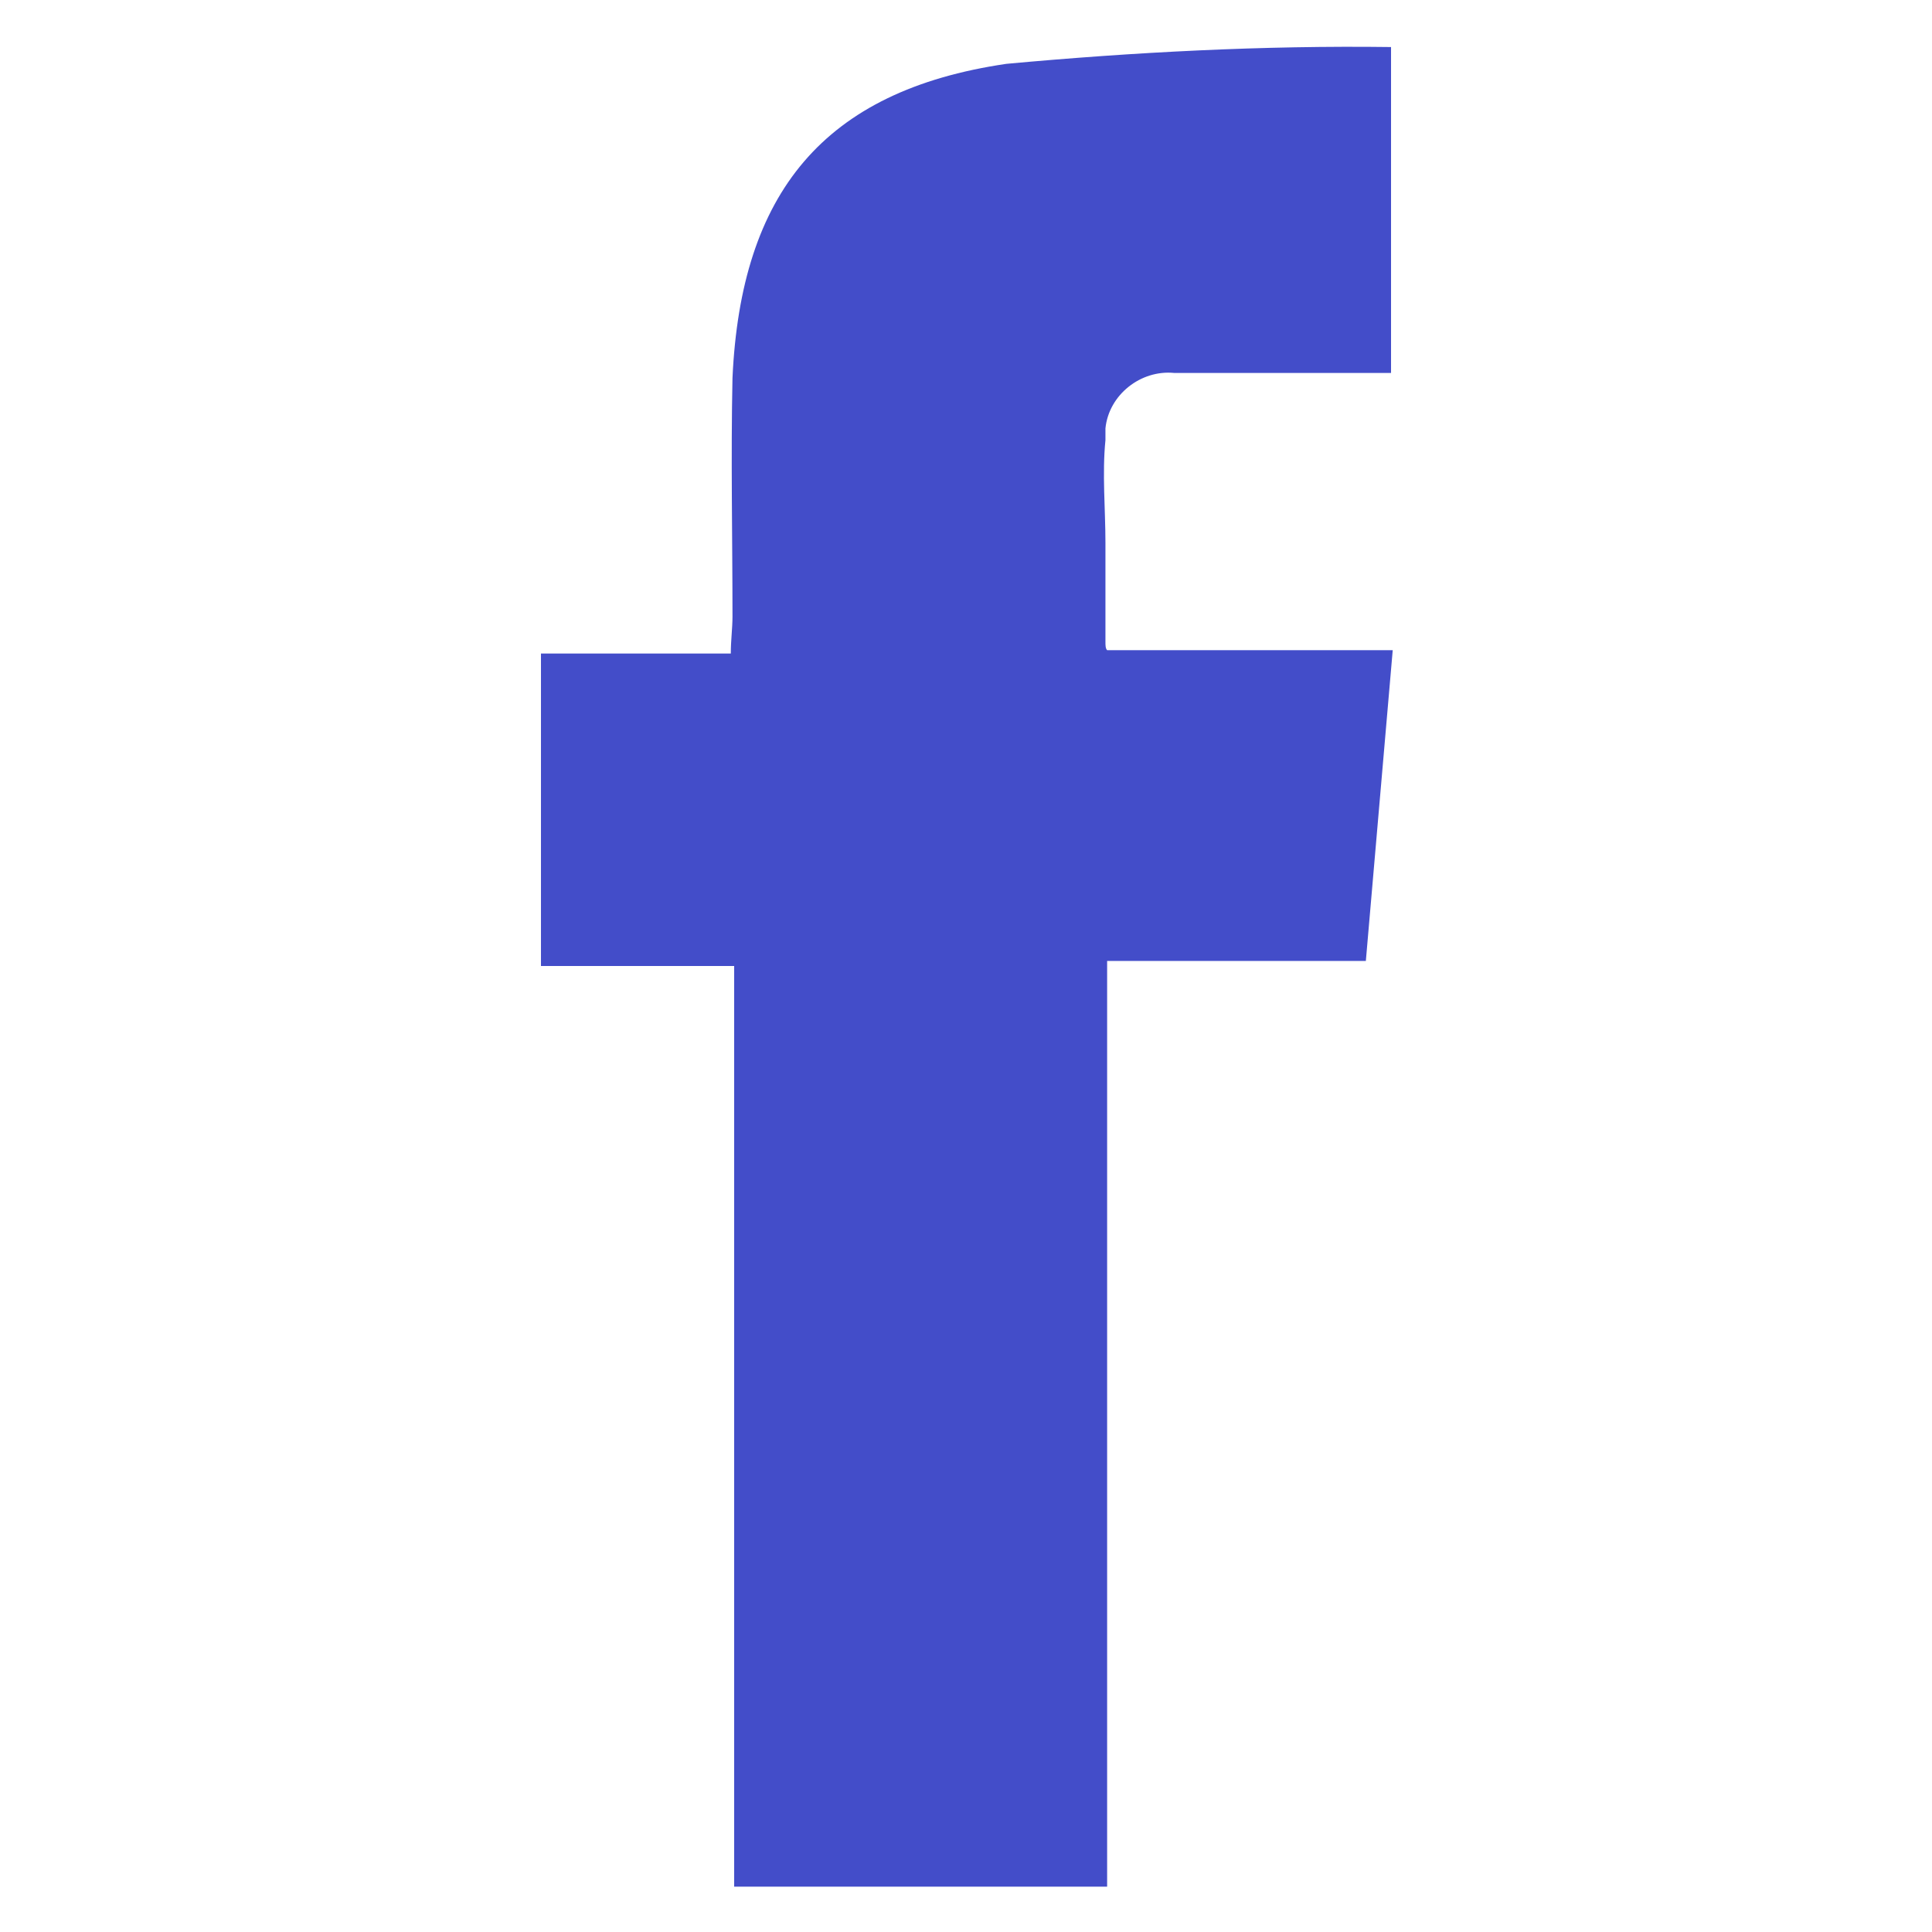
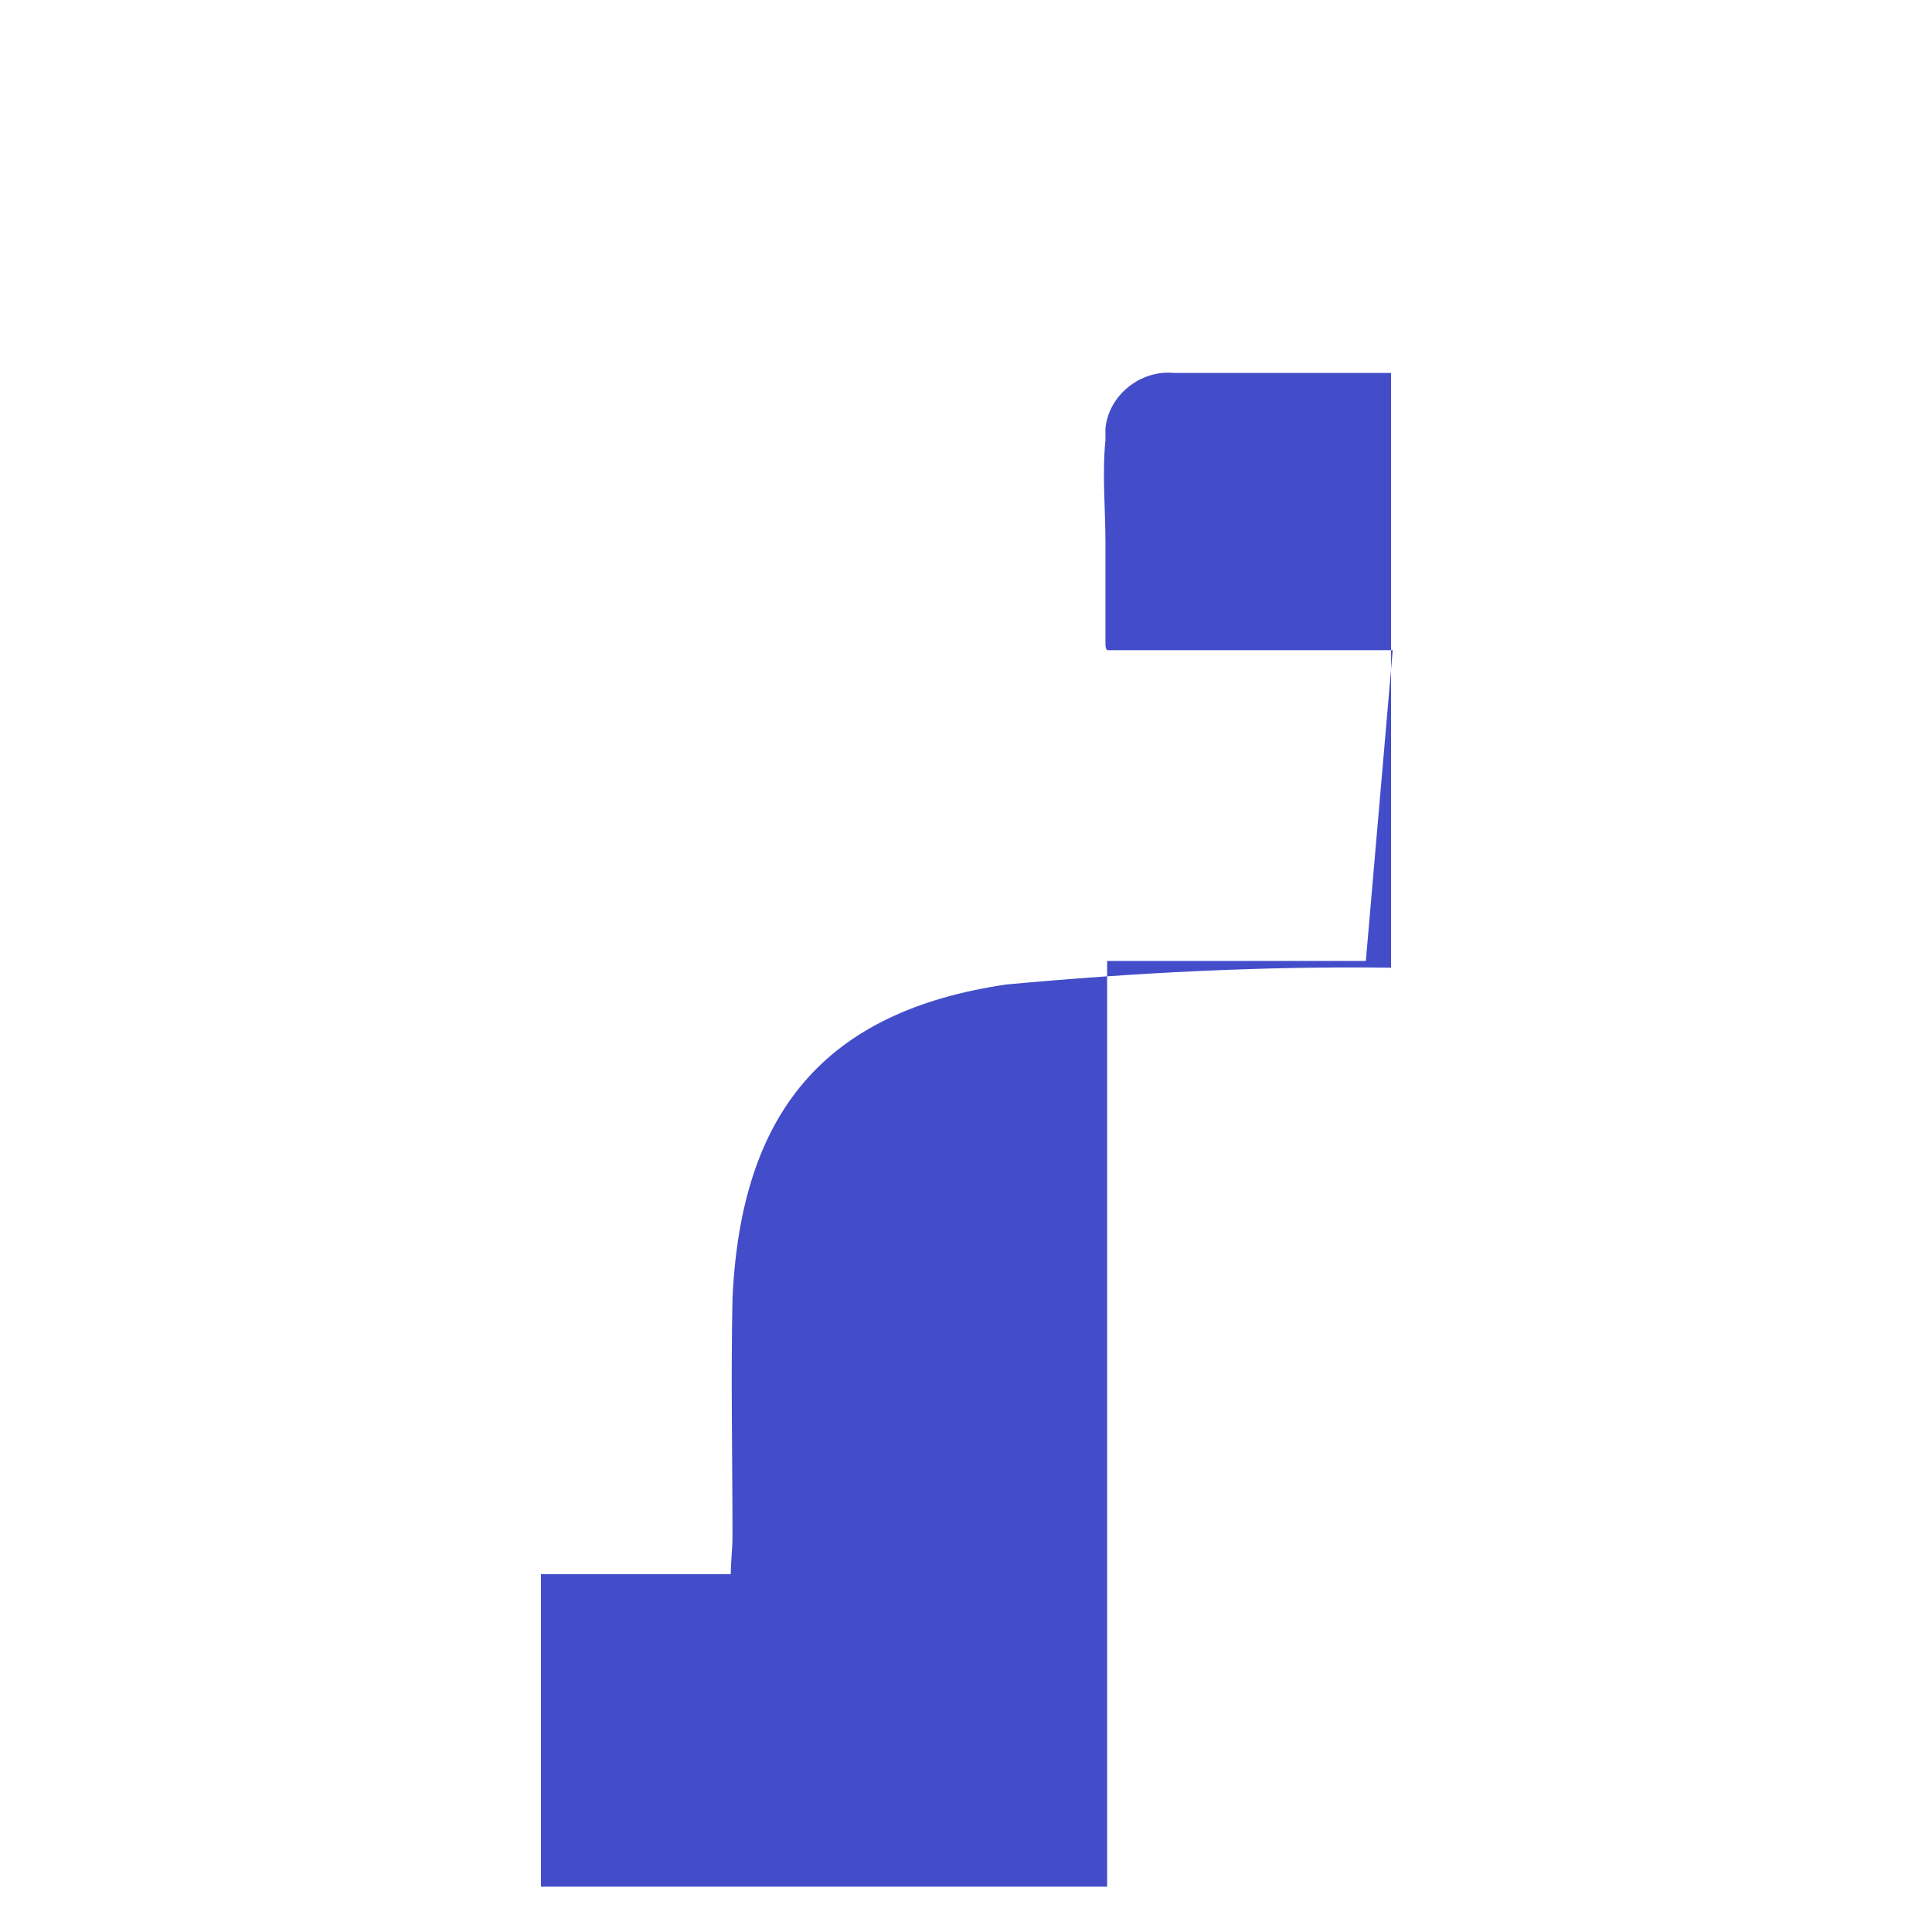
<svg xmlns="http://www.w3.org/2000/svg" id="Layer_1" viewBox="0 0 115 115">
  <defs>
    <style>.cls-1{fill:#434dc9;}</style>
  </defs>
-   <path id="Path_2487" class="cls-1" d="m82.8,2.8v19.4h-7.3c-1.9,0-3.7,0-5.6,0-2-.2-3.9,1.3-4.1,3.3,0,.2,0,.5,0,.7-.2,2,0,4.1,0,6.1s0,4,0,5.9c0,.2,0,.4.1.5h17l-1.6,18.5h-15.4v55.1h-22.2v-54.8h-11.5v-18.6h11.3c0-.8.1-1.5.1-2.2,0-4.7-.1-9.5,0-14.2.5-11,5.4-17.1,16.3-18.7,7.6-.7,15.3-1.1,22.9-1" />
+   <path id="Path_2487" class="cls-1" d="m82.8,2.8v19.4h-7.3c-1.9,0-3.7,0-5.6,0-2-.2-3.9,1.3-4.1,3.3,0,.2,0,.5,0,.7-.2,2,0,4.1,0,6.1s0,4,0,5.9c0,.2,0,.4.1.5h17l-1.6,18.5h-15.4v55.1h-22.2h-11.5v-18.6h11.3c0-.8.1-1.5.1-2.2,0-4.7-.1-9.5,0-14.2.5-11,5.4-17.1,16.3-18.7,7.6-.7,15.3-1.1,22.9-1" />
</svg>